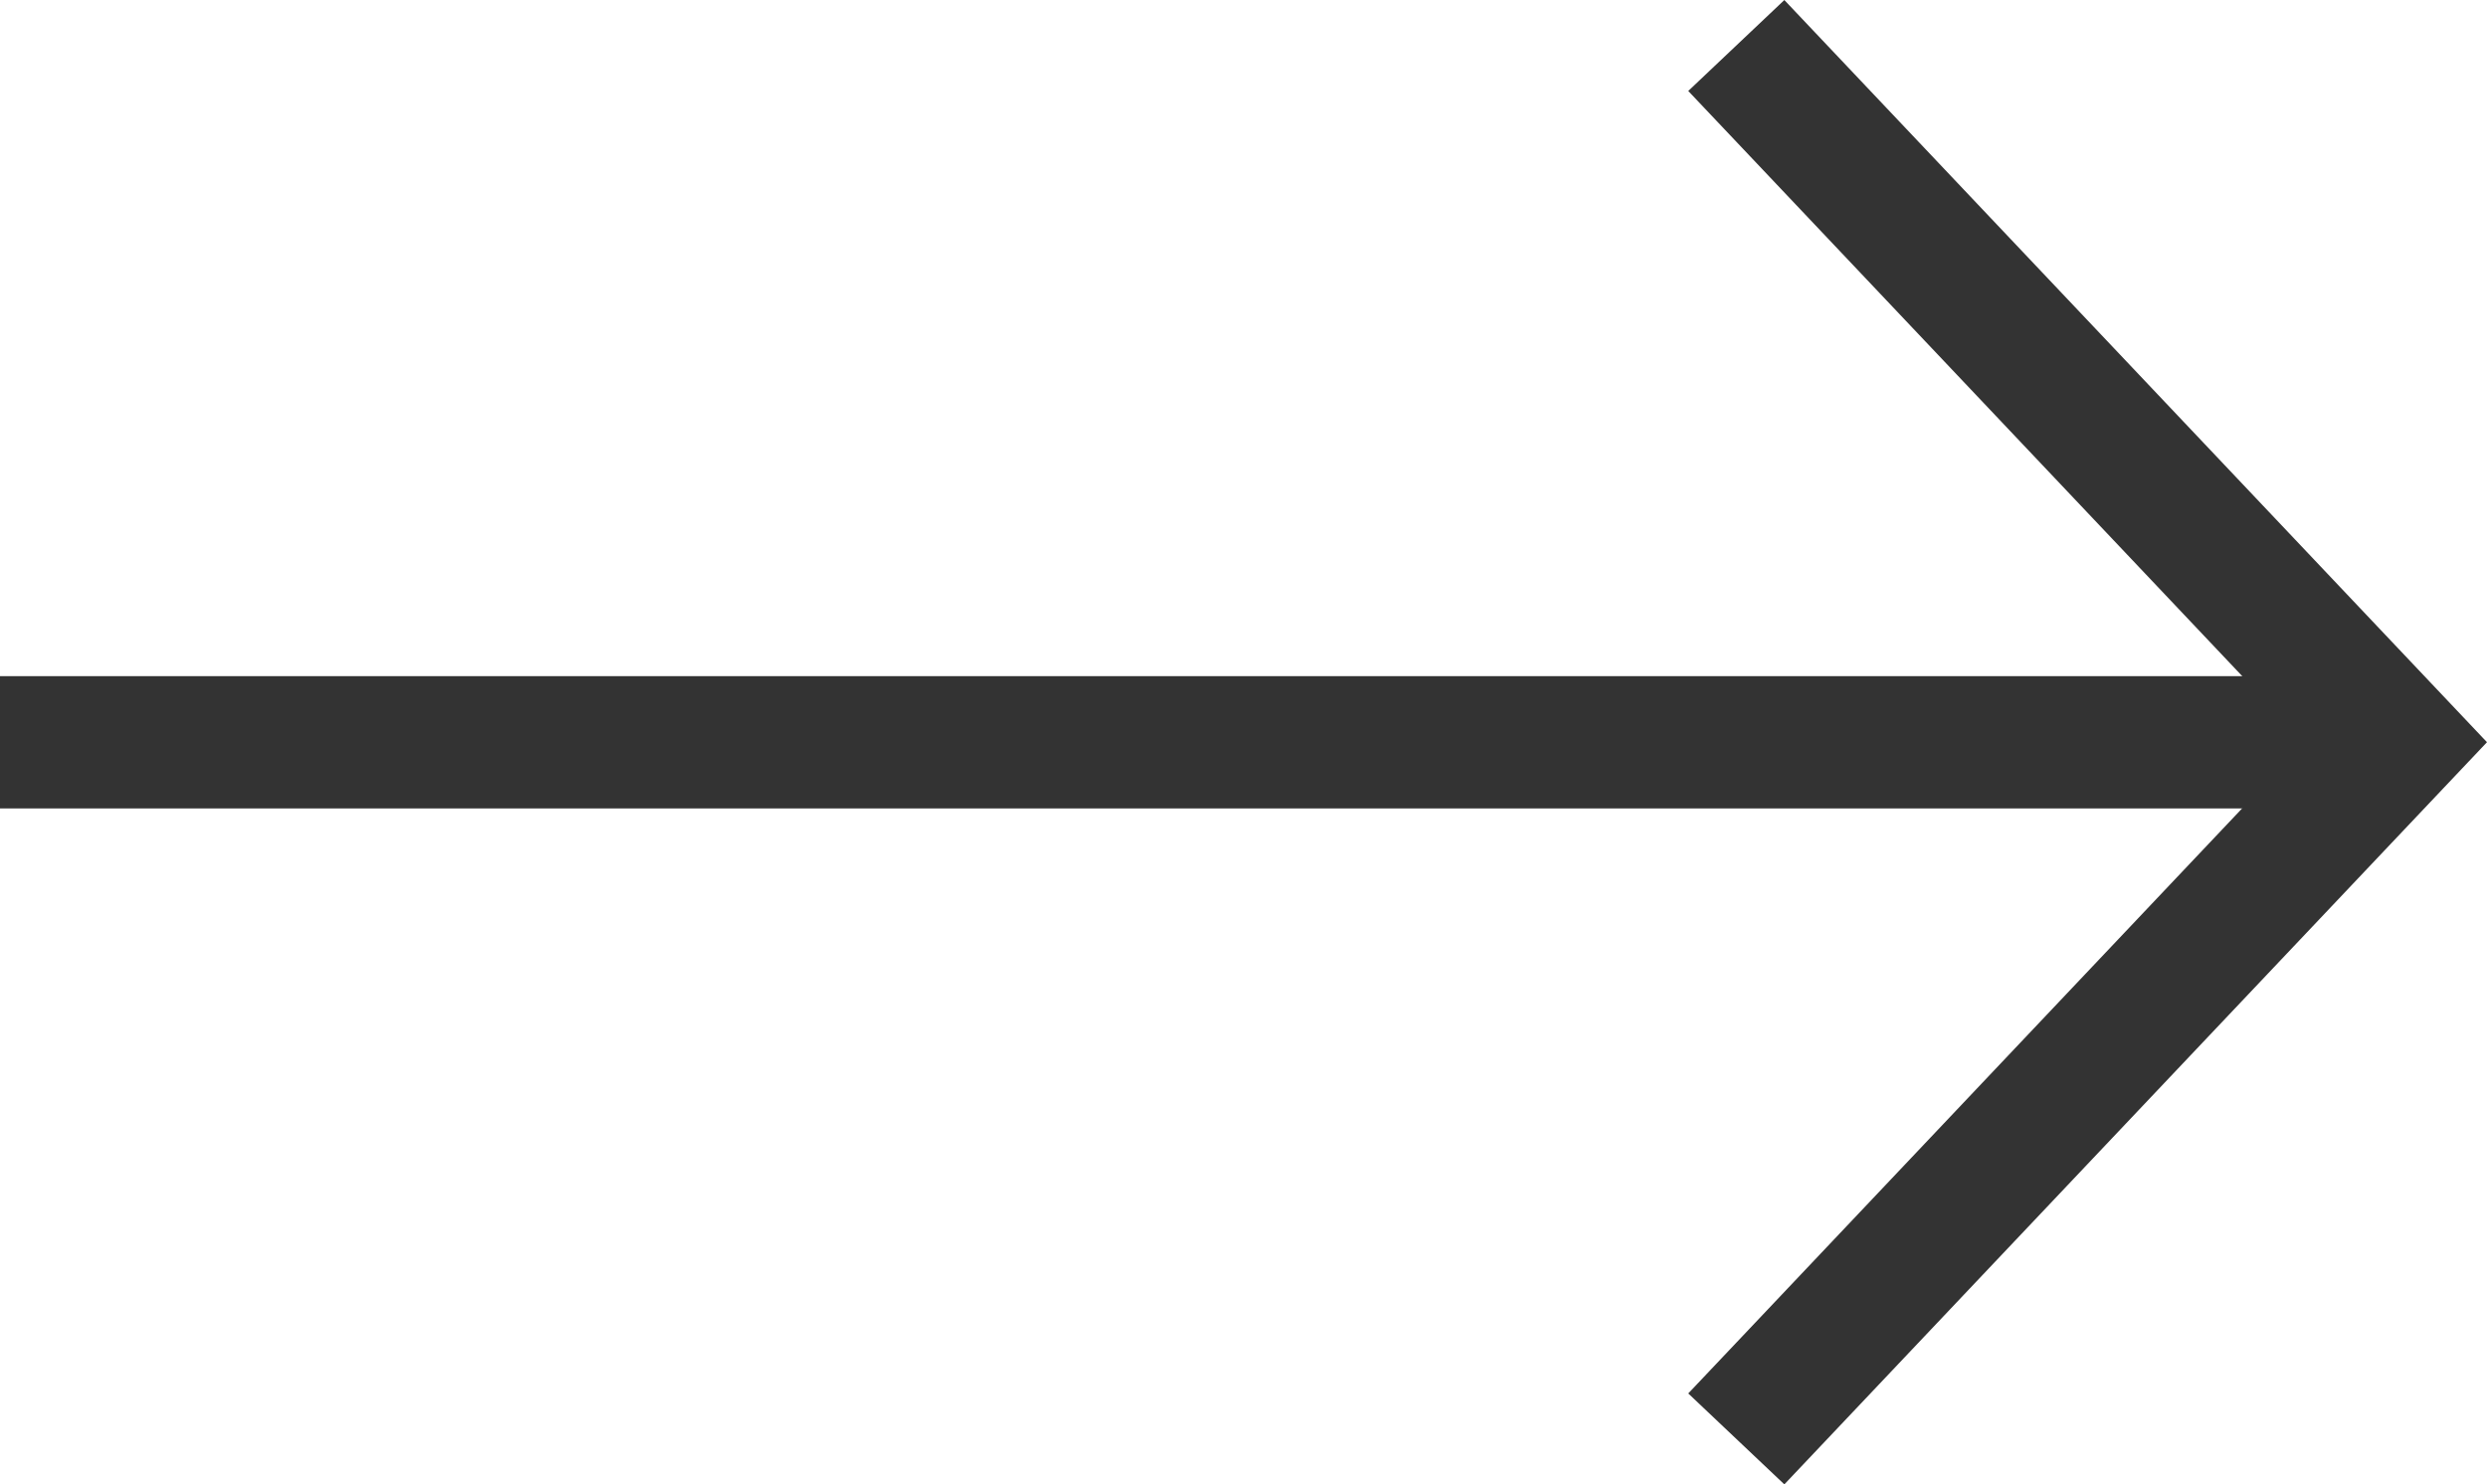
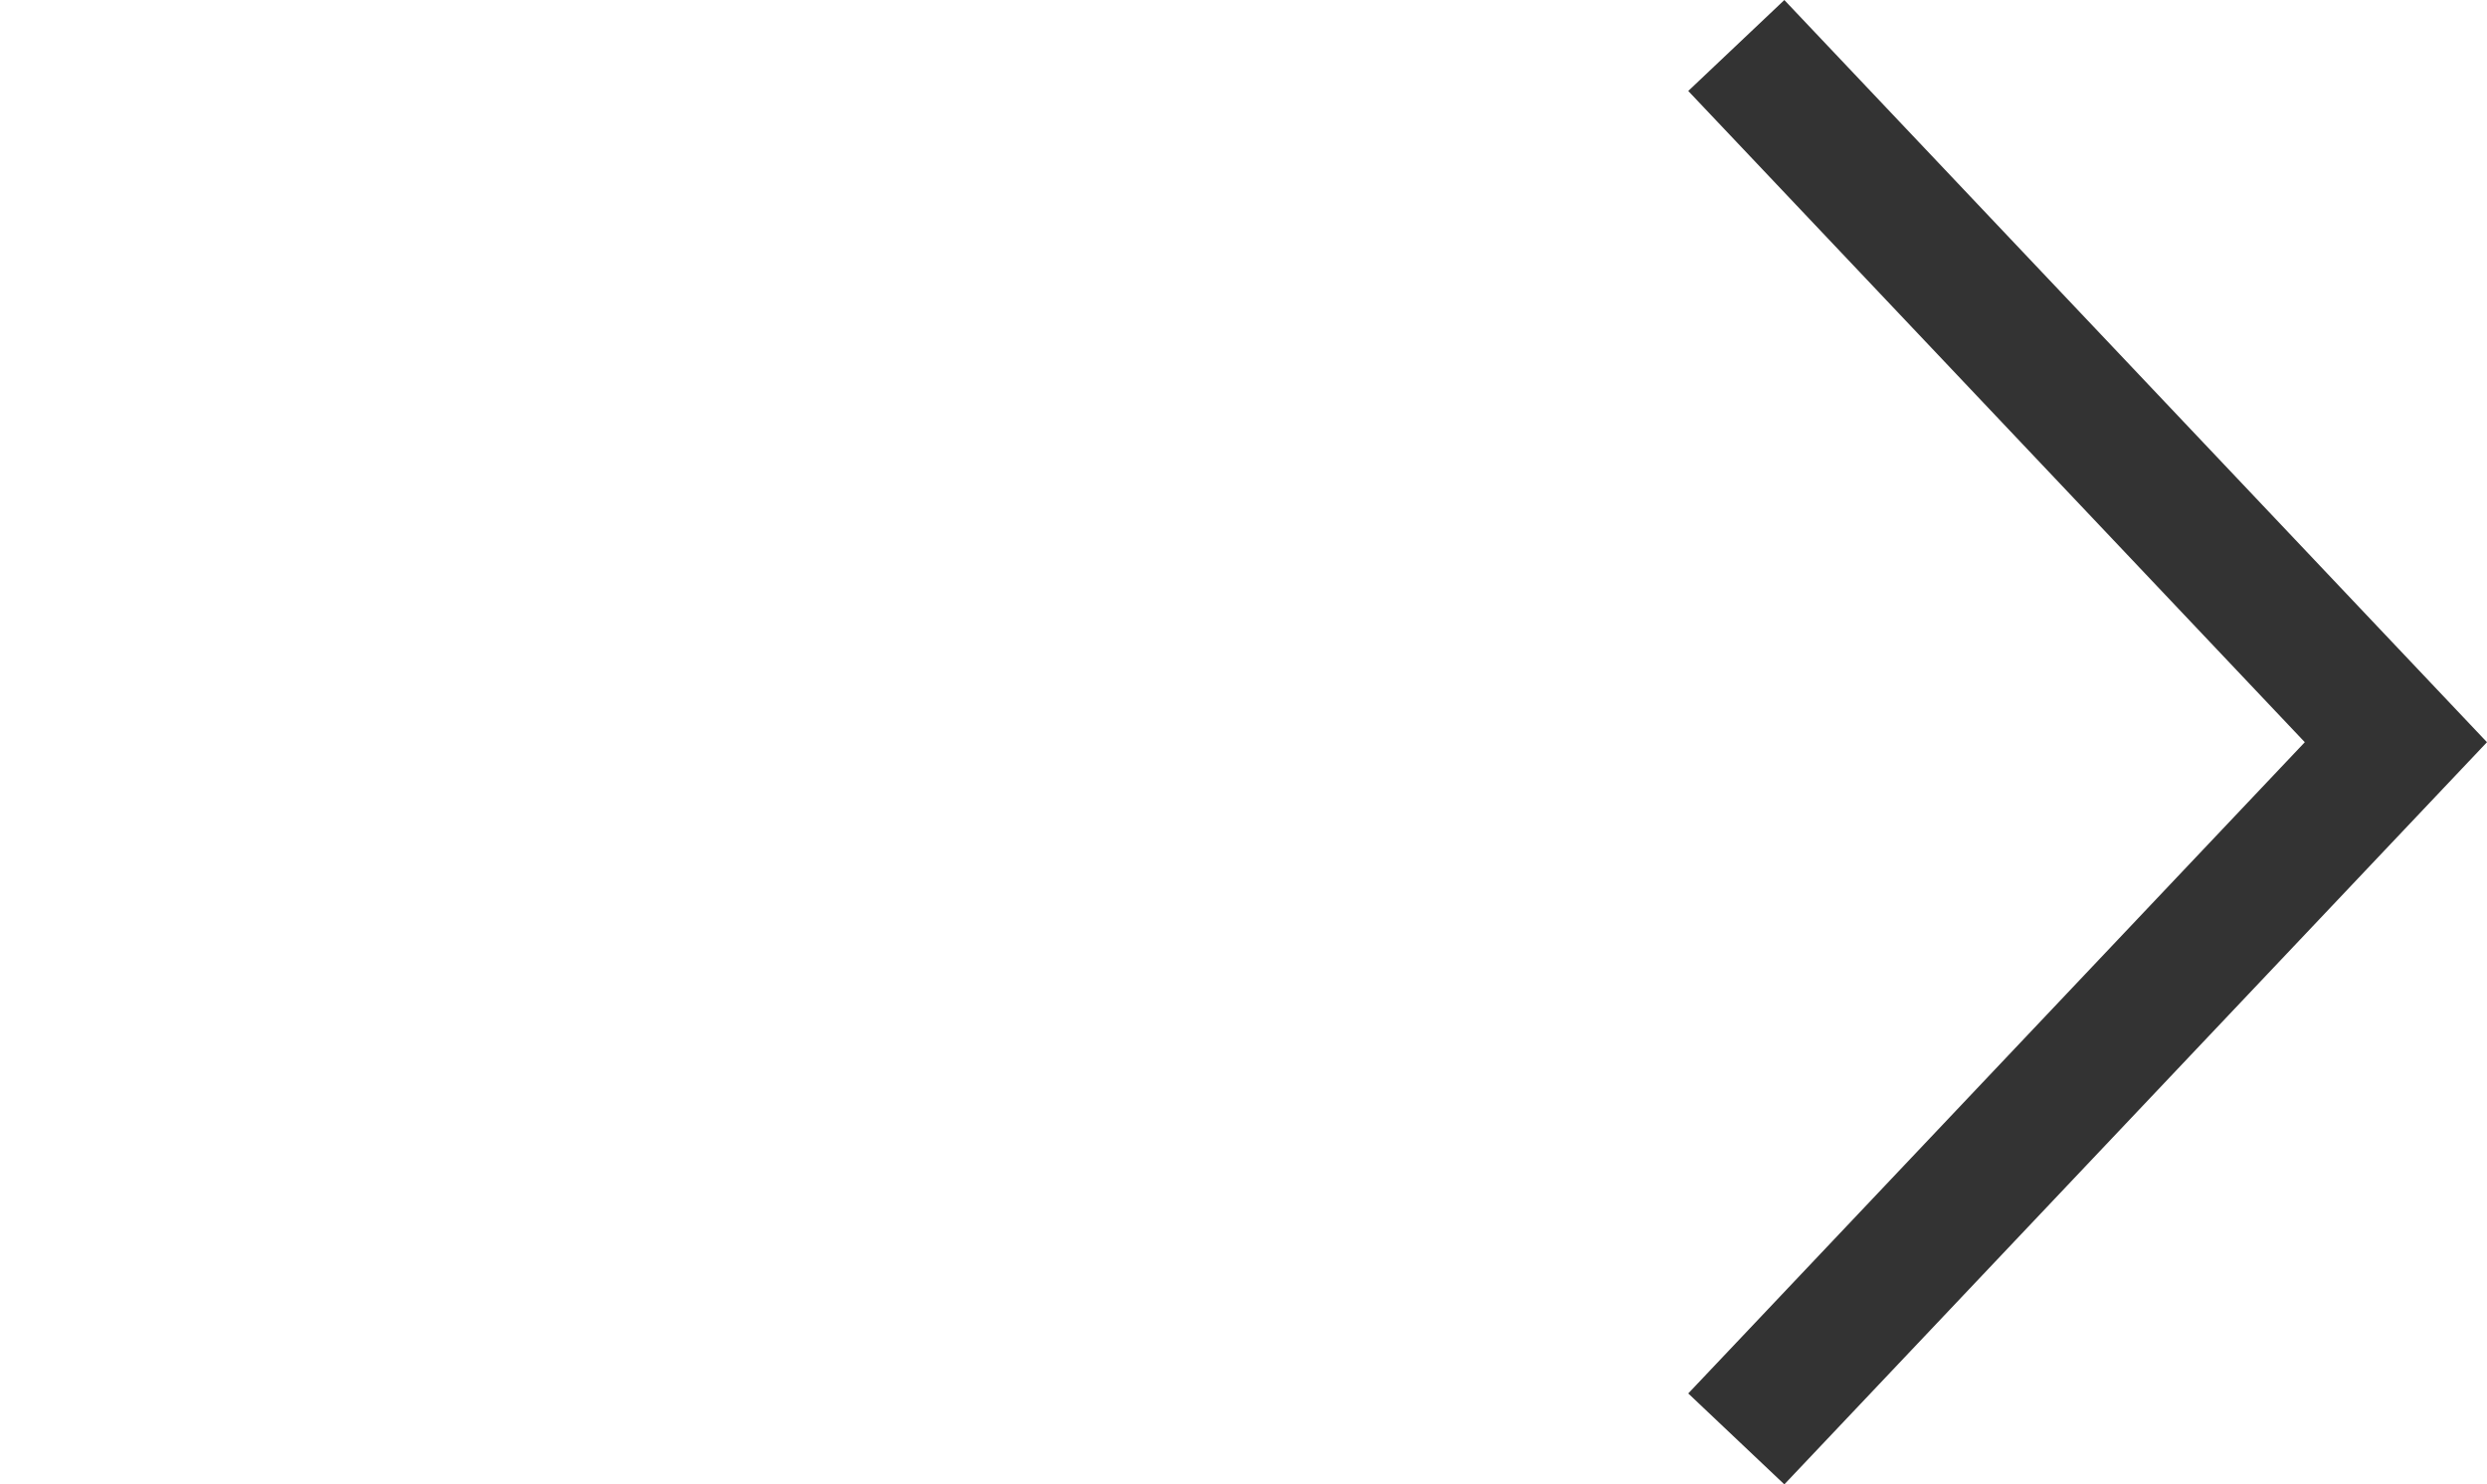
<svg xmlns="http://www.w3.org/2000/svg" width="28.196" height="16.832" viewBox="0 0 28.196 16.832">
  <g id="Group_821" data-name="Group 821" transform="translate(0 0.516)">
    <path id="Path_52" data-name="Path 52" d="M0,15.8,7.478,7.9,0,0" transform="translate(19.685)" fill="none" stroke="#333" stroke-miterlimit="10" stroke-width="1.5" />
-     <path id="Path_53" data-name="Path 53" d="M27.163,0H0" transform="translate(0 7.901)" fill="none" stroke="#333" stroke-width="1.5" />
  </g>
</svg>